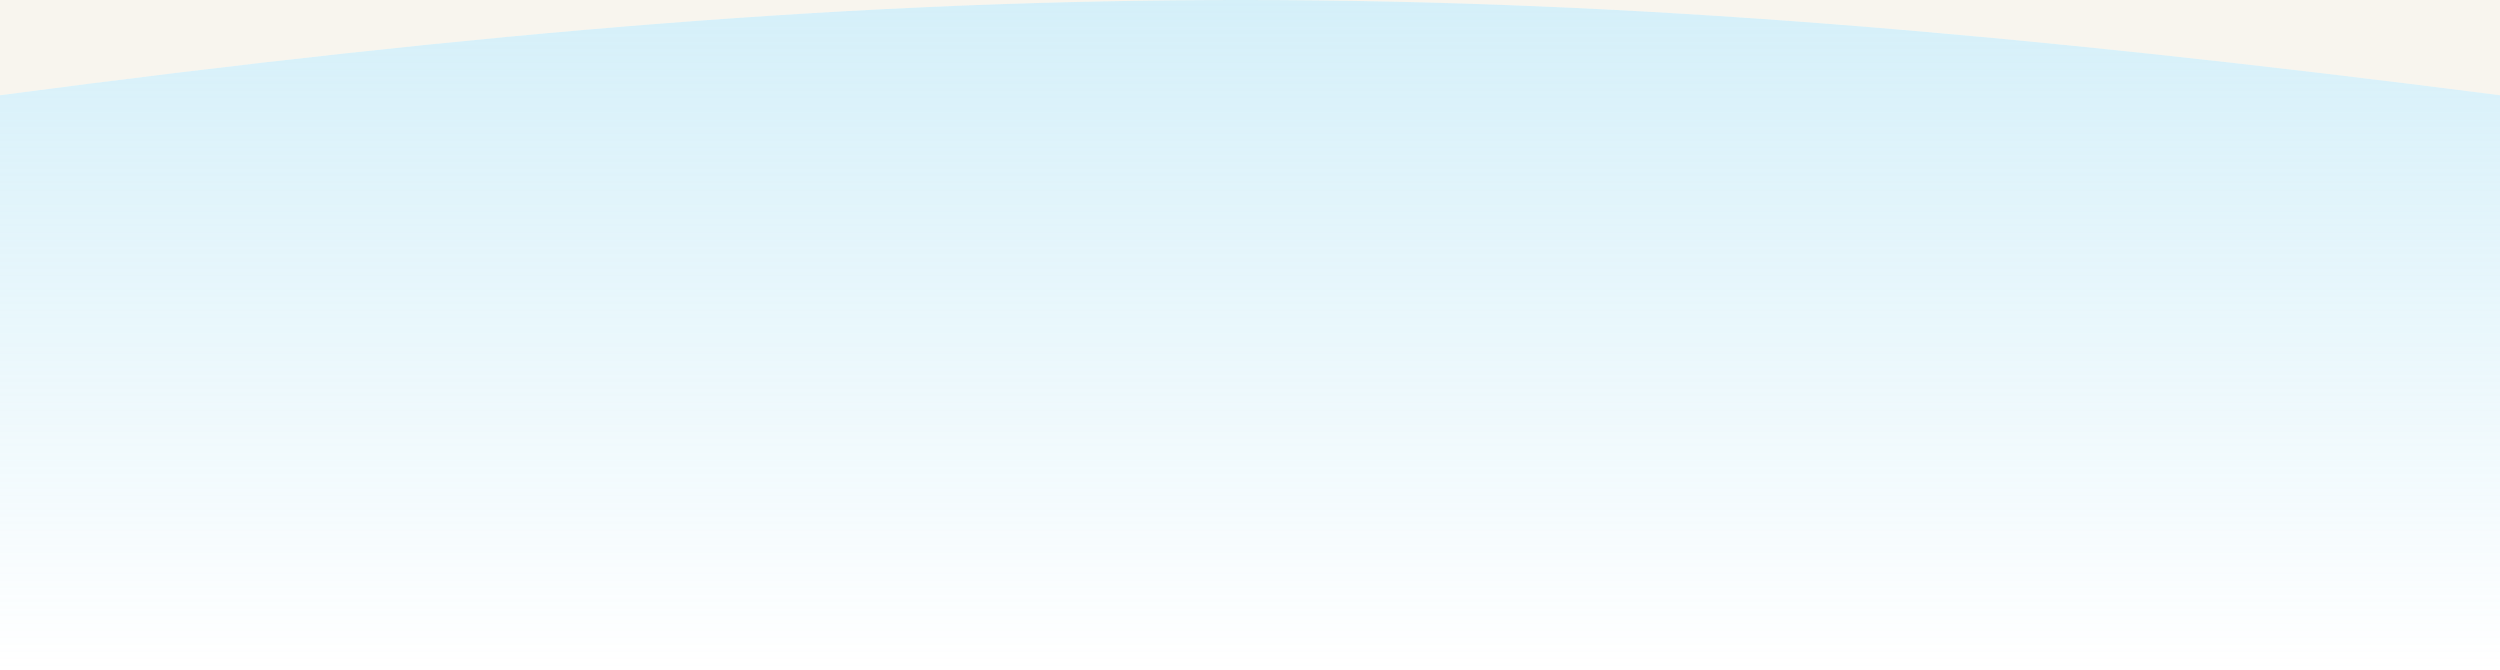
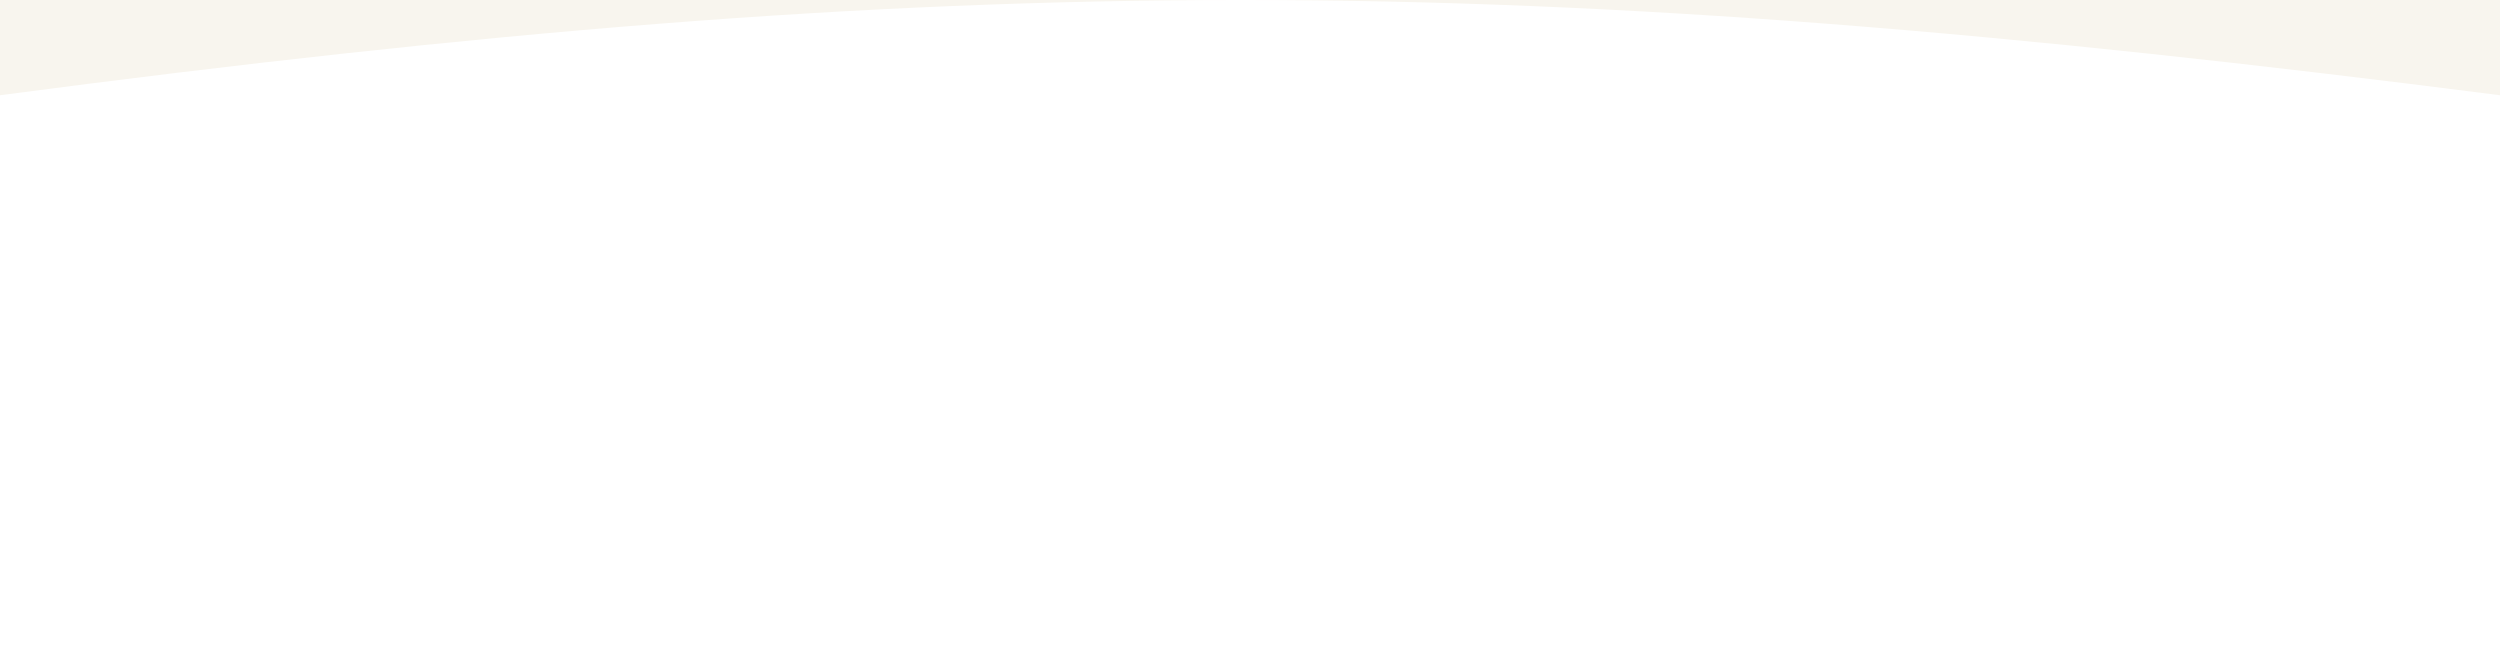
<svg xmlns="http://www.w3.org/2000/svg" width="2800" height="750" viewBox="0 0 2800 750" fill="none">
  <rect width="2800" height="750" fill="white" />
  <g clip-path="url(#clip0_2_21)">
    <path fill-rule="evenodd" clip-rule="evenodd" d="M1387.1 0C963.183 0.16 540.073 35.431 0 106.67V0L1387.1 0ZM1392.9 0C1820.33 0.161 2249.12 36.011 2800 106.67V0L1392.9 0Z" fill="#F8F5EE" />
    <g clip-path="url(#clip1_2_21)">
-       <path d="M0 106.67C1087.06 -36.72 1700.26 -34.39 2800 106.67V750H0V106.67Z" fill="url(#paint0_linear_2_21)" />
-     </g>
+       </g>
  </g>
  <defs>
    <linearGradient id="paint0_linear_2_21" x1="1400" y1="-1.0101e-05" x2="1400" y2="750" gradientUnits="userSpaceOnUse">
      <stop stop-color="#8CD5EF" stop-opacity="0.37" />
      <stop offset="1" stop-color="#8CD5EF" stop-opacity="0" />
    </linearGradient>
    <clipPath id="clip0_2_21">
      <rect width="2800" height="750" fill="white" />
    </clipPath>
    <clipPath id="clip1_2_21">
      <rect width="2800" height="750" fill="white" />
    </clipPath>
  </defs>
</svg>